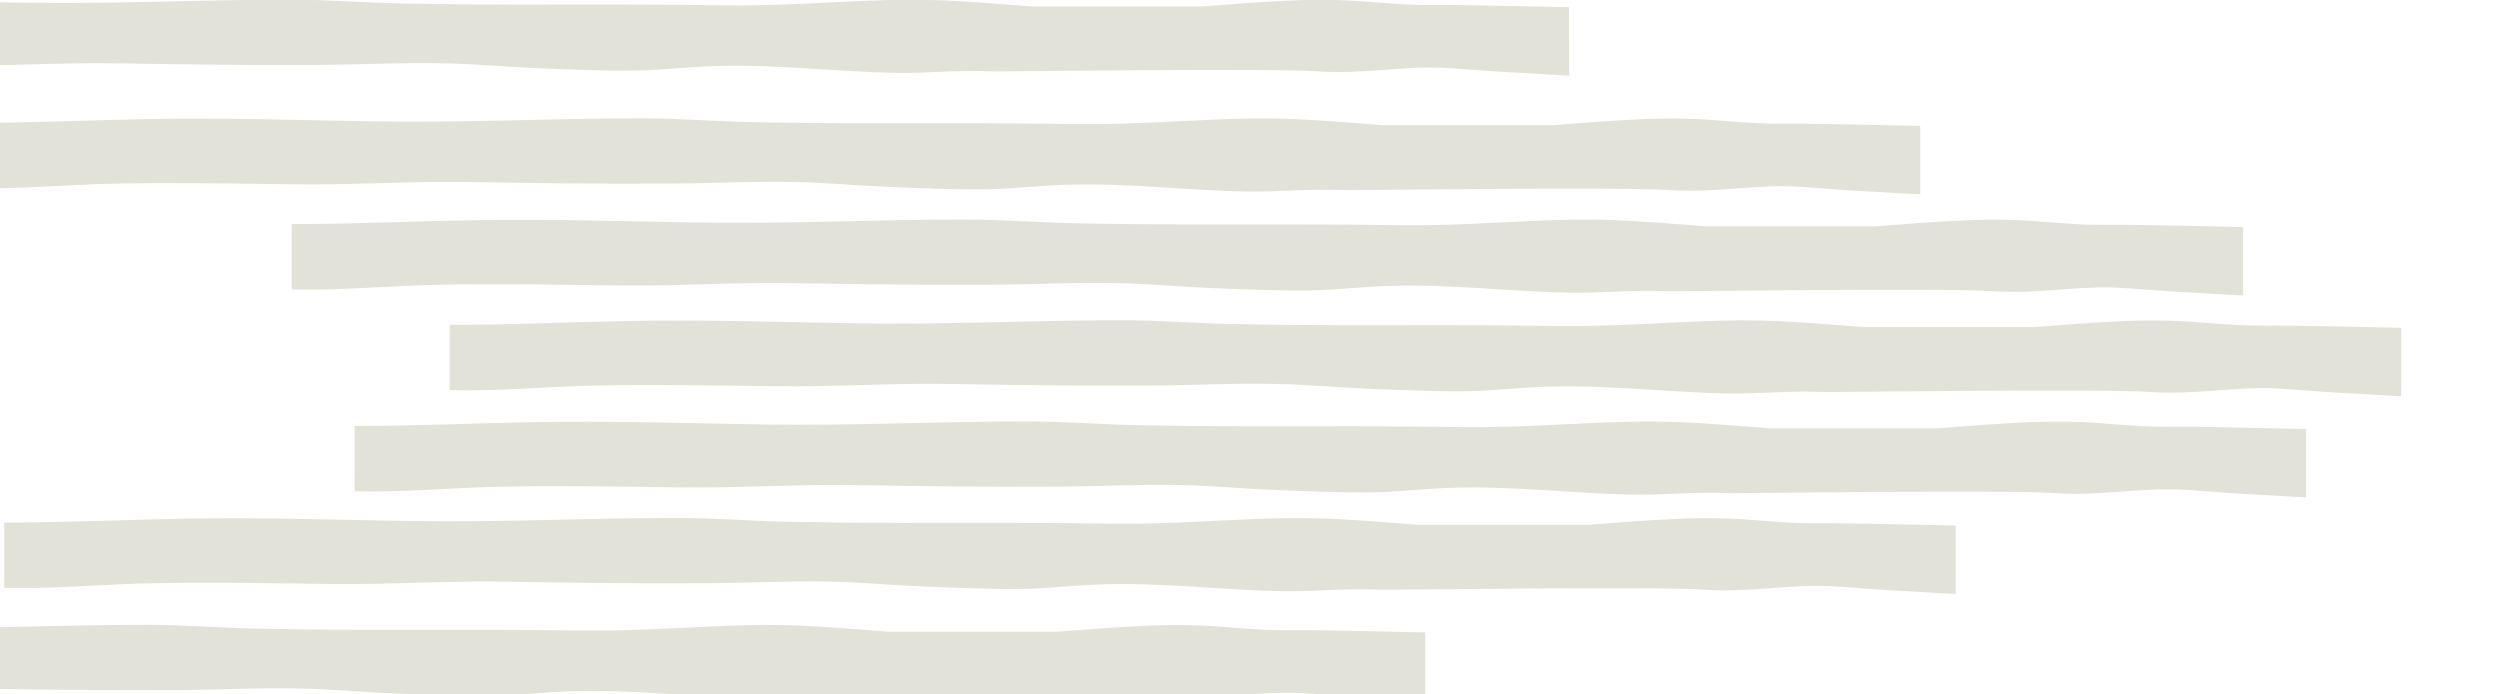
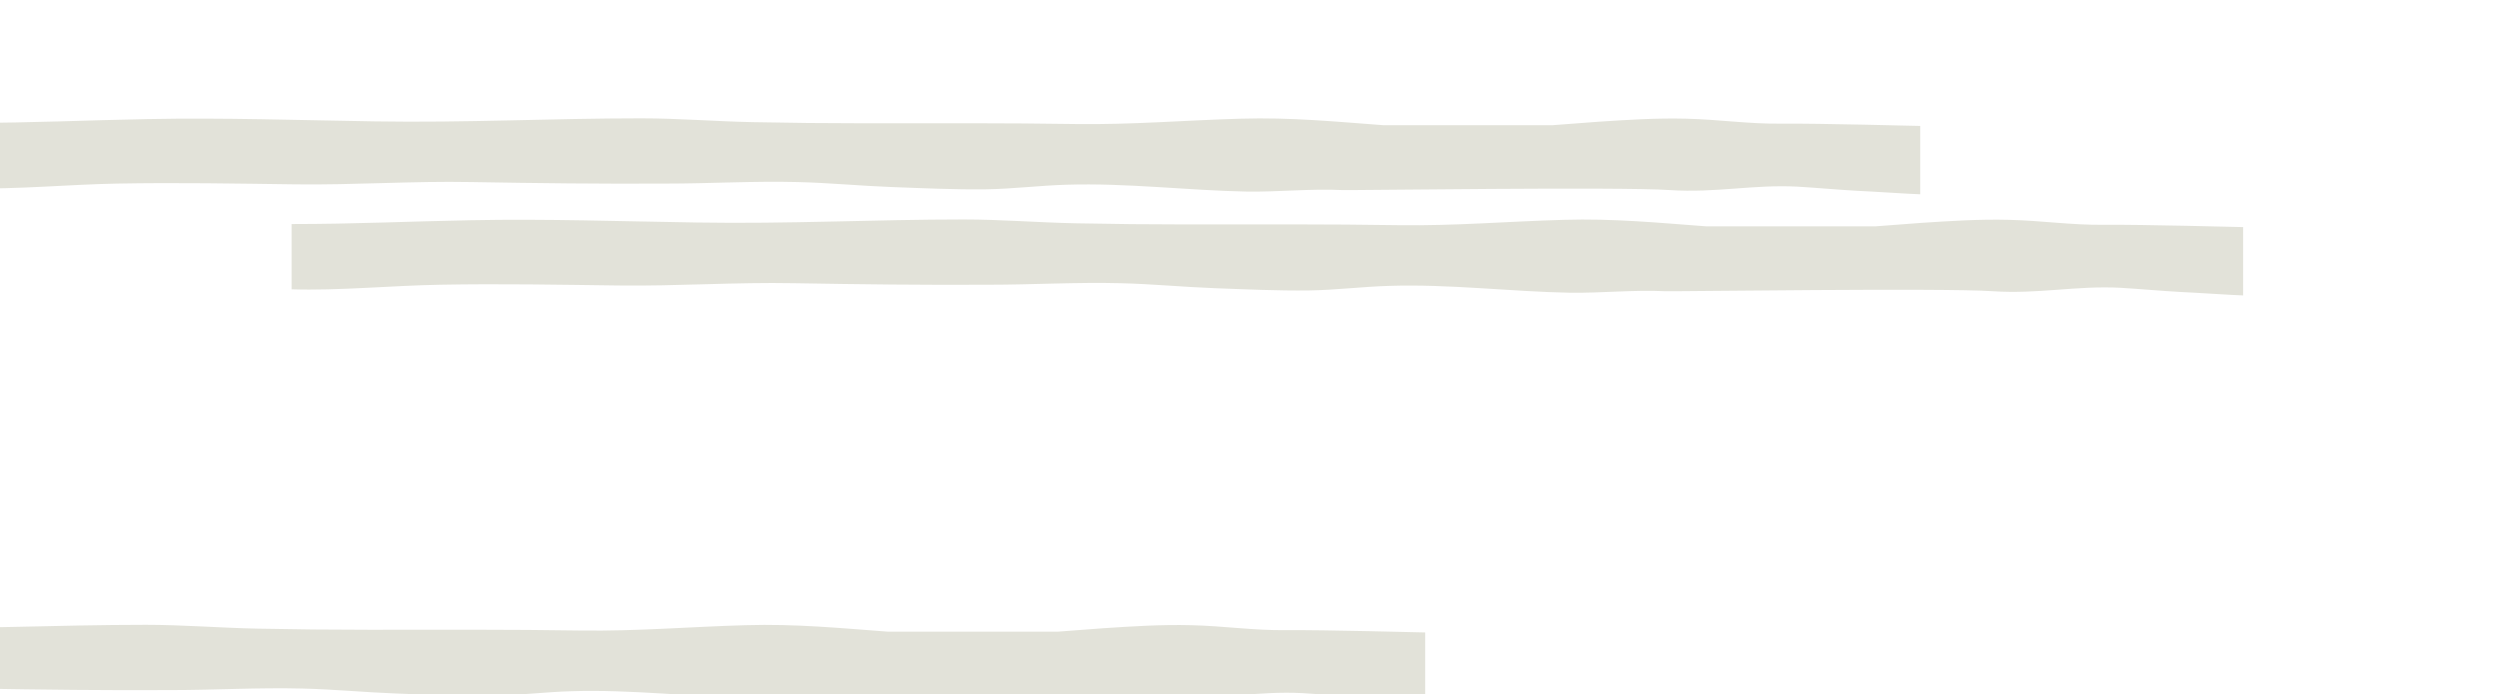
<svg xmlns="http://www.w3.org/2000/svg" version="1.1" id="Layer_1" x="0px" y="0px" viewBox="8 306.1 655 181.9" style="enable-background:new 8 306.1 655 181.9;" xml:space="preserve">
  <style type="text/css">
	.st0{fill:#E2E2D9;}
</style>
  <g id="Main-BG">
</g>
  <g id="WIngs">
-     <path class="st0" d="M612.2,418.5c-0.5,0-26.9-0.7-36.4-0.6c-8.6,0.1-16.3-1.1-24.9-1.3c-7.9-0.2-15.5,0.3-23.1,0.8   c-4,0.3-8,0.6-11.9,0.9c-14,0-28.9,0-44.4,0c-12.2-0.9-24.2-2.1-37.4-1.7c-14.4,0.4-28.4,1.6-43,1.4c-18.5-0.3-37-0.2-55.7-0.2   c-9.7,0-19.5-0.1-29.2-0.3c-9.8-0.2-19.4-1-29.2-1c-23.3,0-46.3,1.2-69.7,0.8c-19.8-0.3-39.5-1-59.5-0.6c-16.3,0.3-30.4,1-46.9,1   v17.1c12.1,0.4,26.6-1,38.9-1.2c15.8-0.3,31.1,0,46.7,0.2s30.7-0.9,46.1-0.6c17.1,0.3,34,0.5,51,0.4c11.5,0,23-0.7,34.5-0.4   c8.3,0.2,16.4,1,24.5,1.3c8.1,0.3,16.6,0.7,24.8,0.6c7.1-0.1,14.1-1,21.1-1.2c15.9-0.5,31.6,1.5,47.4,1.8   c8.3,0.1,16.7-0.8,24.9-0.4c2.6,0.1,72.7-0.9,85.8,0c11.9,0.8,21.9-1.5,33.4-0.9c5.1,0.3,10.4,0.8,15.8,1.1   c2.8,0.1,14.8,0.9,16.4,0.9V418.5z" />
-     <path class="st0" d="M520.4,443.8c-0.5,0-26.9-0.7-36.4-0.6c-8.6,0.1-16.3-1.1-24.9-1.3c-7.9-0.2-15.5,0.3-23.1,0.8   c-4,0.3-8,0.6-11.9,0.9c-14,0-28.9,0-44.4,0c-12.2-0.9-24.2-2.1-37.4-1.7c-14.4,0.4-28.4,1.6-43,1.4c-18.5-0.3-37-0.2-55.7-0.2   c-9.7,0-19.5-0.1-29.2-0.3c-9.8-0.2-19.4-1-29.2-1c-23.3,0-46.3,1.2-69.7,0.8c-19.8-0.3-39.5-1-59.5-0.6c-16.3,0.3-30.4,1-46.9,1   v17.1c12.1,0.4,26.6-1,38.9-1.2c15.8-0.3,31.1,0,46.7,0.2c15.6,0.2,30.7-0.9,46.1-0.6c17.1,0.3,34,0.5,51,0.4   c11.5,0,23-0.7,34.5-0.4c8.3,0.2,16.4,1,24.5,1.3s16.6,0.7,24.8,0.6c7.1-0.1,14.1-1,21.1-1.2c15.9-0.5,31.6,1.5,47.4,1.8   c8.3,0.1,16.7-0.8,24.9-0.4c2.6,0.1,72.7-0.9,85.8,0c11.9,0.8,21.9-1.5,33.4-0.9c5.1,0.3,10.4,0.8,15.8,1.1   c2.8,0.1,14.8,0.9,16.4,0.9L520.4,443.8z" />
    <path class="st0" d="M381.4,471.8c-0.5,0-26.9-0.7-36.4-0.6c-8.6,0.1-16.3-1.1-24.9-1.3c-7.9-0.2-15.5,0.3-23.1,0.8   c-4,0.3-8,0.6-11.9,0.9c-14,0-28.9,0-44.4,0c-12.2-0.9-24.2-2.1-37.4-1.7c-14.4,0.4-28.4,1.6-43,1.4c-18.5-0.3-37-0.2-55.7-0.2   c-9.7,0-19.5-0.1-29.2-0.3c-9.8-0.2-19.4-1-29.2-1c-23.3,0-46.3,1.2-69.7,0.8c-19.8-0.3-39.5-1-59.5-0.6c-16.3,0.3-30.4,1-46.9,1   v17.1c12.1,0.4,26.6-1,38.9-1.2c15.8-0.3,31.1,0,46.7,0.2c15.6,0.2,30.7-0.9,46.1-0.6c17.1,0.3,34,0.5,51,0.4   c11.5,0,23-0.7,34.5-0.4c8.3,0.2,16.4,1,24.5,1.3s16.6,0.7,24.8,0.6c7.1-0.1,14.1-1,21.1-1.2c15.9-0.5,31.6,1.5,47.4,1.8   c8.3,0.1,16.7-0.8,24.9-0.4c2.6,0.1,72.7-0.9,85.8,0c11.9,0.8,21.9-1.5,33.4-0.9c5.1,0.3,10.4,0.8,15.8,1.1   c2.8,0.1,14.8,0.9,16.4,0.9L381.4,471.8z" />
-     <path class="st0" d="M637.1,392c-0.5,0-26.9-0.7-36.4-0.6c-8.6,0.1-16.3-1.1-24.9-1.3c-7.9-0.2-15.5,0.3-23.1,0.8   c-4,0.3-8,0.6-11.9,0.9c-14,0-28.9,0-44.4,0c-12.2-0.9-24.2-2.1-37.4-1.7c-14.4,0.4-28.4,1.6-43,1.4c-18.5-0.3-37-0.2-55.7-0.2   c-9.7,0-19.5-0.1-29.2-0.3c-9.8-0.2-19.4-1-29.2-1c-23.3,0-46.3,1.2-69.7,0.8c-19.8-0.3-39.5-1-59.5-0.6c-16.3,0.3-30.4,1-46.9,1   v17.1c12.1,0.4,26.6-1,38.9-1.2c15.8-0.3,31.1,0,46.7,0.2s30.7-0.9,46.1-0.6c17.1,0.3,34,0.5,51,0.4c11.5,0,23-0.7,34.5-0.4   c8.3,0.2,16.4,1,24.5,1.3c8.1,0.3,16.6,0.7,24.8,0.6c7.1-0.1,14.1-1,21.1-1.2c15.9-0.5,31.6,1.5,47.4,1.8   c8.3,0.1,16.7-0.8,24.9-0.4c2.6,0.1,72.7-0.9,85.8,0c11.9,0.8,21.9-1.5,33.4-0.9c5.1,0.3,10.4,0.8,15.8,1.1   c2.8,0.1,14.8,0.9,16.4,0.9L637.1,392z" />
    <path class="st0" d="M595.7,365.6c-0.5,0-26.9-0.7-36.4-0.6c-8.6,0.1-16.3-1.1-24.9-1.3c-7.9-0.2-15.5,0.3-23.1,0.8   c-4,0.3-8,0.6-11.9,0.9c-14,0-28.9,0-44.4,0c-12.2-0.9-24.2-2.1-37.4-1.7c-14.4,0.4-28.4,1.6-43,1.4c-18.5-0.3-37-0.2-55.7-0.2   c-9.7,0-19.5-0.1-29.2-0.3c-9.8-0.2-19.4-1-29.2-1c-23.3,0-46.3,1.2-69.7,0.8c-19.8-0.3-39.5-1-59.5-0.6c-16.3,0.3-30.4,1-46.9,1   v17.1c12.1,0.4,26.6-1,38.9-1.2c15.8-0.3,31.1,0,46.7,0.2c15.6,0.2,30.7-0.9,46.1-0.6c17.1,0.3,34,0.5,51,0.4   c11.5,0,23-0.7,34.5-0.4c8.3,0.2,16.4,1,24.5,1.3c8.1,0.3,16.6,0.7,24.8,0.6c7.1-0.1,14.1-1,21.1-1.2c15.9-0.5,31.6,1.5,47.4,1.8   c8.3,0.1,16.7-0.8,24.9-0.4c2.6,0.1,72.7-0.9,85.8,0c11.9,0.8,21.9-1.5,33.4-0.9c5.1,0.3,10.4,0.8,15.8,1.1   c2.8,0.1,14.8,0.9,16.4,0.9L595.7,365.6z" />
    <path class="st0" d="M511.1,339.1c-0.5,0-26.9-0.7-36.4-0.6c-8.6,0.1-16.3-1.1-24.9-1.3c-7.9-0.2-15.5,0.3-23.1,0.8   c-4,0.3-8,0.6-11.9,0.9c-14,0-28.9,0-44.4,0c-12.2-0.9-24.2-2.1-37.4-1.7c-14.4,0.4-28.4,1.6-43,1.4c-18.5-0.3-37-0.2-55.7-0.2   c-9.7,0-19.5-0.1-29.2-0.3c-9.8-0.2-19.4-1-29.2-1c-23.3,0-46.3,1.2-69.7,0.8c-19.8-0.3-39.5-1-59.5-0.6c-16.3,0.3-30.4,1-46.9,1   v17.1c12.1,0.4,26.6-1,38.9-1.2c15.8-0.3,31.1,0,46.7,0.2c15.6,0.2,30.7-0.9,46.1-0.6c17.1,0.3,34,0.5,51,0.4   c11.5,0,23-0.7,34.5-0.4c8.3,0.2,16.4,1,24.5,1.3c8.1,0.3,16.6,0.7,24.8,0.6c7.1-0.1,14.1-1,21.1-1.2c15.9-0.5,31.6,1.5,47.4,1.8   c8.3,0.1,16.7-0.8,24.9-0.4c2.6,0.1,72.7-0.9,85.8,0c11.9,0.8,21.9-1.5,33.4-0.9c5.1,0.3,10.4,0.8,15.8,1.1   c2.8,0.1,14.8,0.9,16.4,0.9L511.1,339.1z" />
-     <path class="st0" d="M419.1,308c-0.5,0-26.9-0.7-36.4-0.6c-8.6,0.1-16.3-1.1-24.9-1.3c-7.9-0.2-15.5,0.3-23.1,0.8   c-4,0.3-8,0.6-11.9,0.9c-14,0-28.9,0-44.4,0c-12.2-0.9-24.2-2.1-37.4-1.7c-14.4,0.4-28.4,1.6-43,1.4c-18.5-0.3-37-0.2-55.7-0.2   c-9.7,0-19.5-0.1-29.2-0.3c-9.8-0.2-19.4-1-29.2-1c-23.3,0-46.3,1.2-69.7,0.8c-19.8-0.3-39.5-1-59.5-0.6c-16.3,0.3-30.4,1-46.9,1   v17.1c12.1,0.4,26.6-1,38.9-1.2c15.8-0.3,31.1,0,46.7,0.2c15.6,0.2,30.7-0.9,46.1-0.6c17.1,0.3,34,0.5,51,0.4   c11.5,0,23-0.7,34.5-0.4c8.3,0.2,16.4,1,24.5,1.3c8.1,0.3,16.6,0.7,24.8,0.6c7.1-0.1,14.1-1,21.1-1.2c15.9-0.5,31.6,1.5,47.4,1.8   c8.3,0.1,16.7-0.8,24.9-0.4c2.6,0.1,72.7-0.9,85.8,0c11.9,0.8,21.9-1.5,33.4-0.9c5.1,0.3,10.4,0.8,15.8,1.1   c2.8,0.1,14.8,0.9,16.4,0.9L419.1,308z" />
  </g>
  <g id="Background">
</g>
  <g id="Buildings">
</g>
  <g id="Base">
</g>
  <g id="People">
</g>
  <g id="Text">
</g>
</svg>